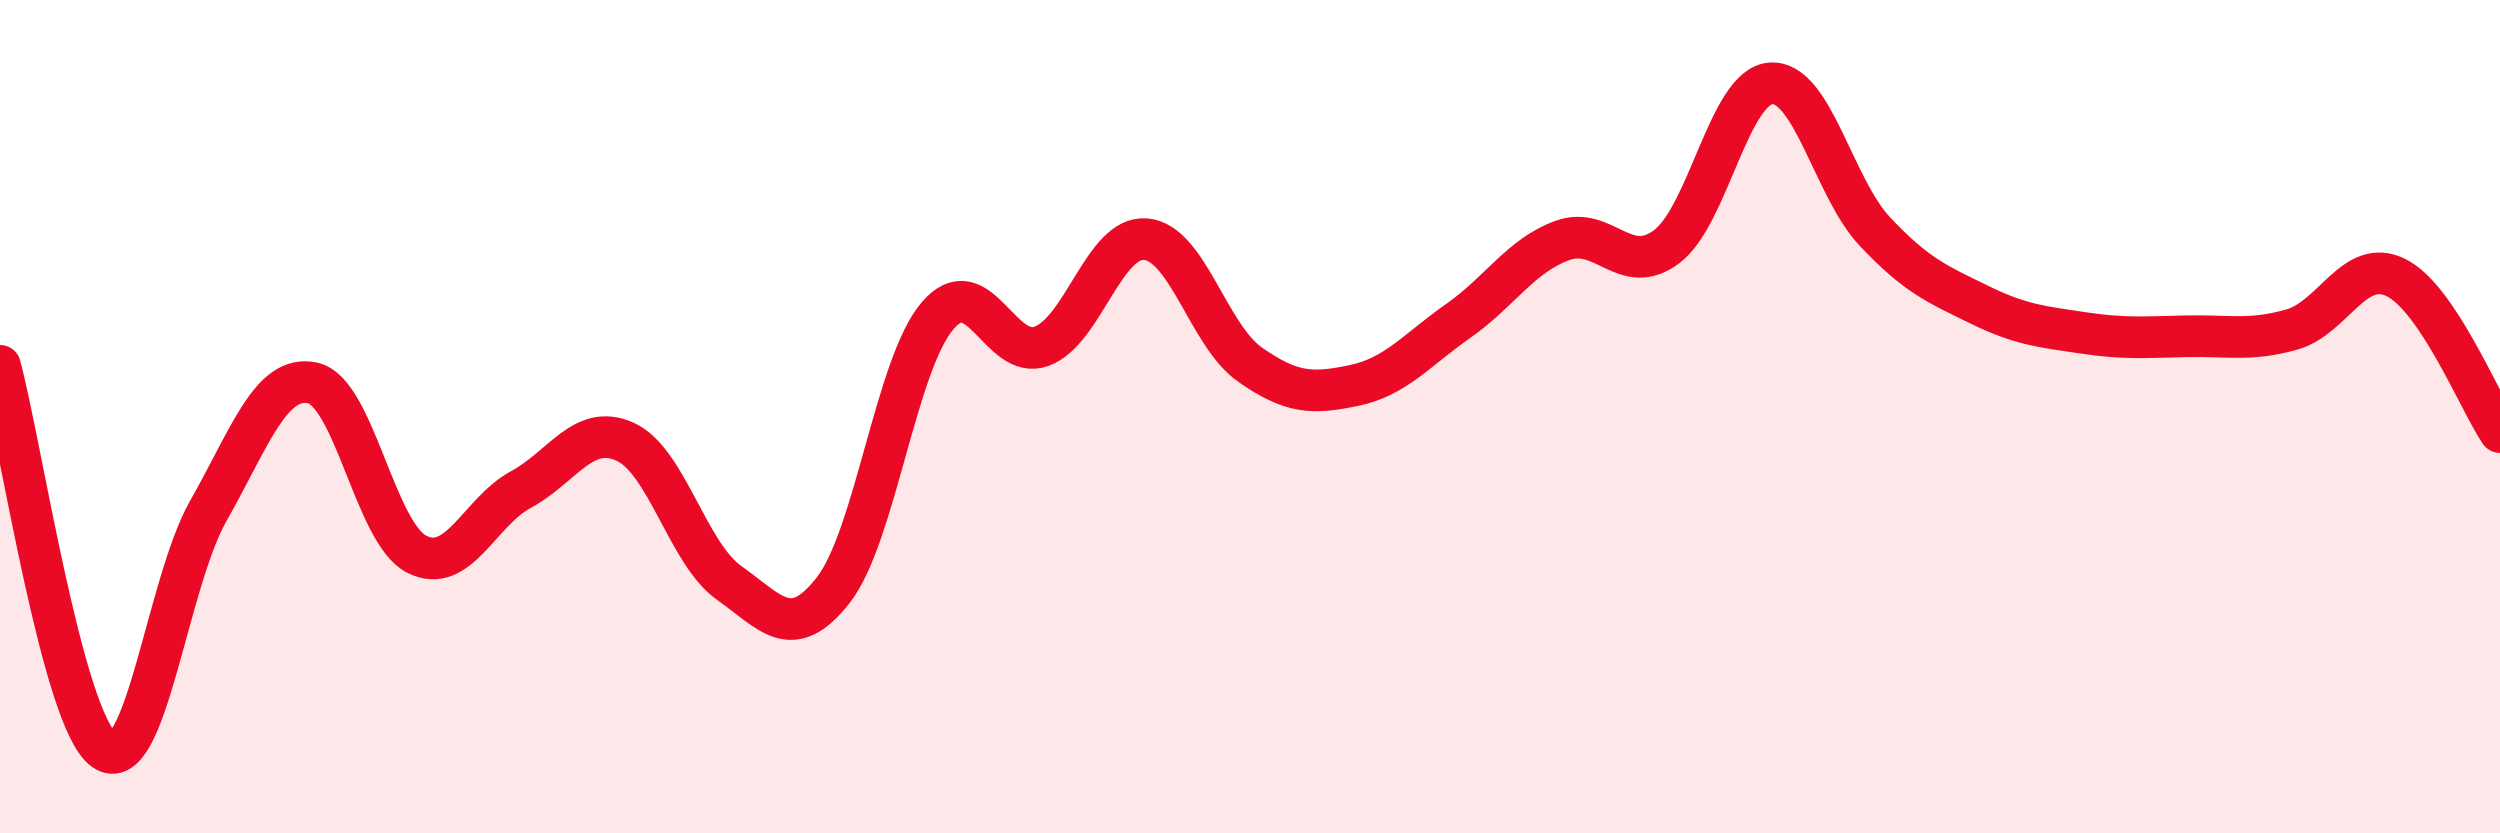
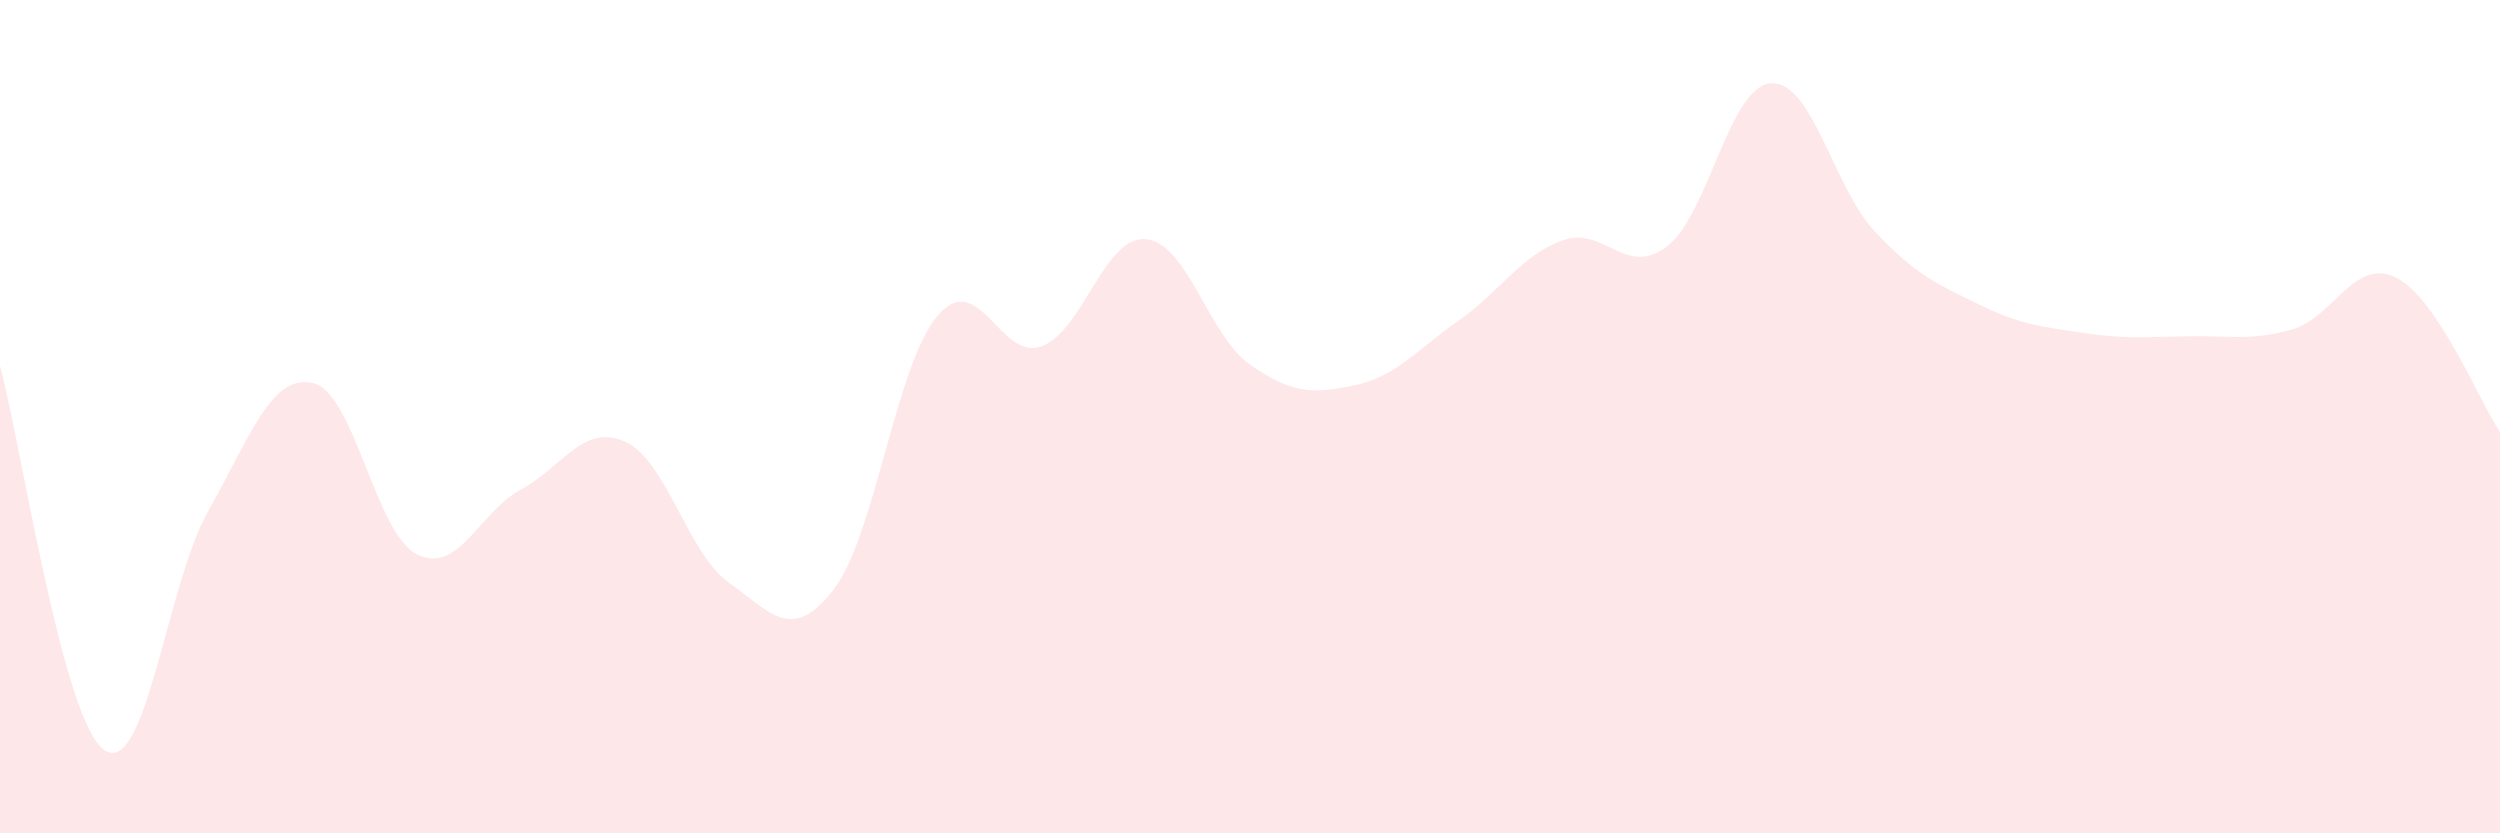
<svg xmlns="http://www.w3.org/2000/svg" width="60" height="20" viewBox="0 0 60 20">
  <path d="M 0,8.78 C 0.5,10.62 1.5,17.3 2.5,18 C 3.5,18.7 4,14.02 5,12.26 C 6,10.5 6.5,8.98 7.5,9.19 C 8.5,9.4 9,12.79 10,13.3 C 11,13.81 11.5,12.29 12.5,11.75 C 13.5,11.21 14,10.15 15,10.6 C 16,11.05 16.5,13.28 17.5,13.99 C 18.5,14.7 19,15.44 20,14.16 C 21,12.88 21.5,8.75 22.5,7.58 C 23.5,6.41 24,8.68 25,8.31 C 26,7.94 26.5,5.65 27.5,5.74 C 28.5,5.83 29,8.05 30,8.75 C 31,9.45 31.5,9.46 32.5,9.25 C 33.5,9.04 34,8.4 35,7.7 C 36,7 36.5,6.13 37.5,5.77 C 38.5,5.41 39,6.67 40,5.92 C 41,5.17 41.5,2.07 42.5,2 C 43.5,1.93 44,4.5 45,5.56 C 46,6.62 46.5,6.82 47.5,7.31 C 48.5,7.8 49,7.84 50,7.99 C 51,8.14 51.5,8.09 52.5,8.07 C 53.5,8.05 54,8.19 55,7.91 C 56,7.63 56.5,6.17 57.5,6.66 C 58.5,7.15 59.5,9.63 60,10.37L60 20L0 20Z" fill="#EB0A25" opacity="0.1" stroke-linecap="round" stroke-linejoin="round" />
-   <path d="M 0,8.78 C 0.5,10.62 1.5,17.3 2.5,18 C 3.5,18.7 4,14.02 5,12.26 C 6,10.5 6.5,8.98 7.5,9.19 C 8.5,9.4 9,12.79 10,13.3 C 11,13.81 11.5,12.29 12.5,11.75 C 13.5,11.21 14,10.15 15,10.6 C 16,11.05 16.5,13.28 17.5,13.99 C 18.5,14.7 19,15.44 20,14.16 C 21,12.88 21.5,8.75 22.5,7.58 C 23.5,6.41 24,8.68 25,8.31 C 26,7.94 26.5,5.65 27.5,5.74 C 28.5,5.83 29,8.05 30,8.75 C 31,9.45 31.5,9.46 32.5,9.25 C 33.5,9.04 34,8.4 35,7.7 C 36,7 36.5,6.13 37.5,5.77 C 38.5,5.41 39,6.67 40,5.92 C 41,5.17 41.5,2.07 42.5,2 C 43.5,1.93 44,4.5 45,5.56 C 46,6.62 46.5,6.82 47.5,7.31 C 48.5,7.8 49,7.84 50,7.99 C 51,8.14 51.5,8.09 52.5,8.07 C 53.5,8.05 54,8.19 55,7.91 C 56,7.63 56.5,6.17 57.5,6.66 C 58.5,7.15 59.5,9.63 60,10.37" stroke="#EB0A25" stroke-width="1" fill="none" stroke-linecap="round" stroke-linejoin="round" />
</svg>